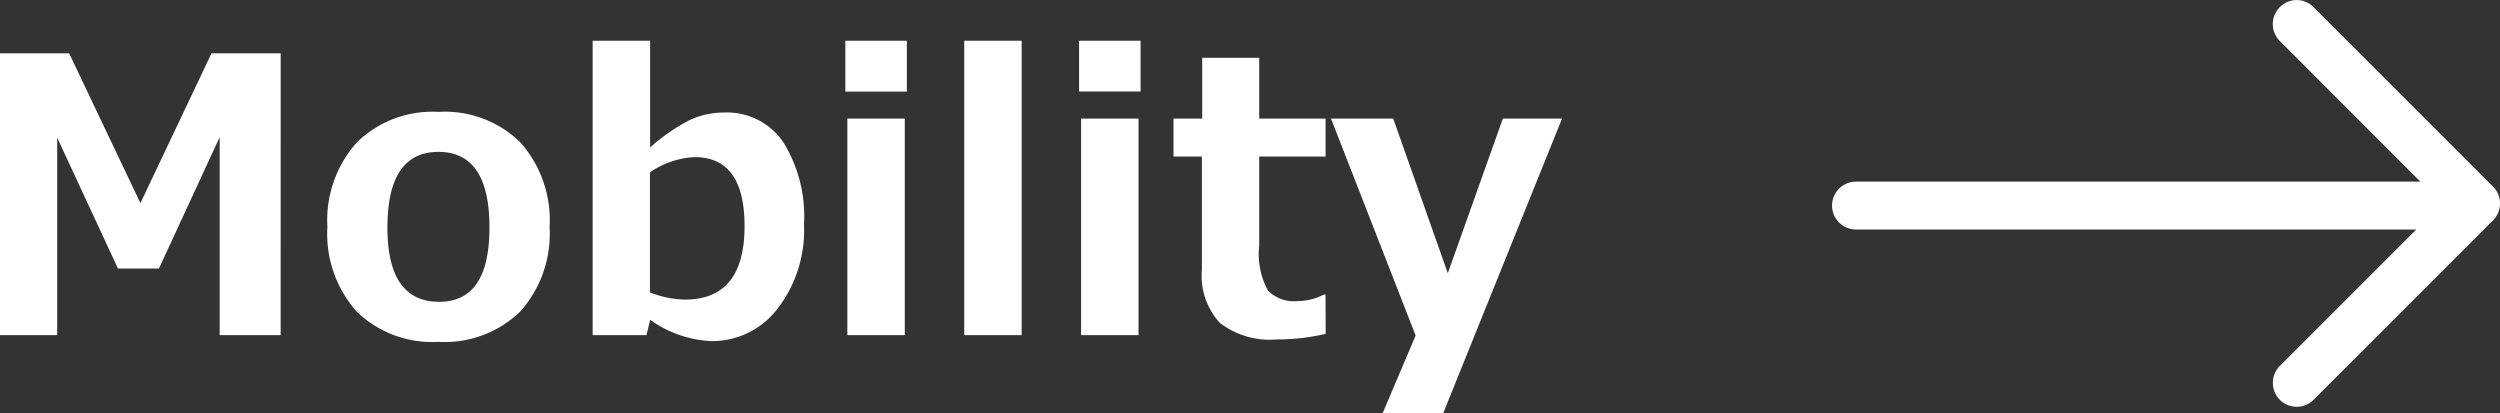
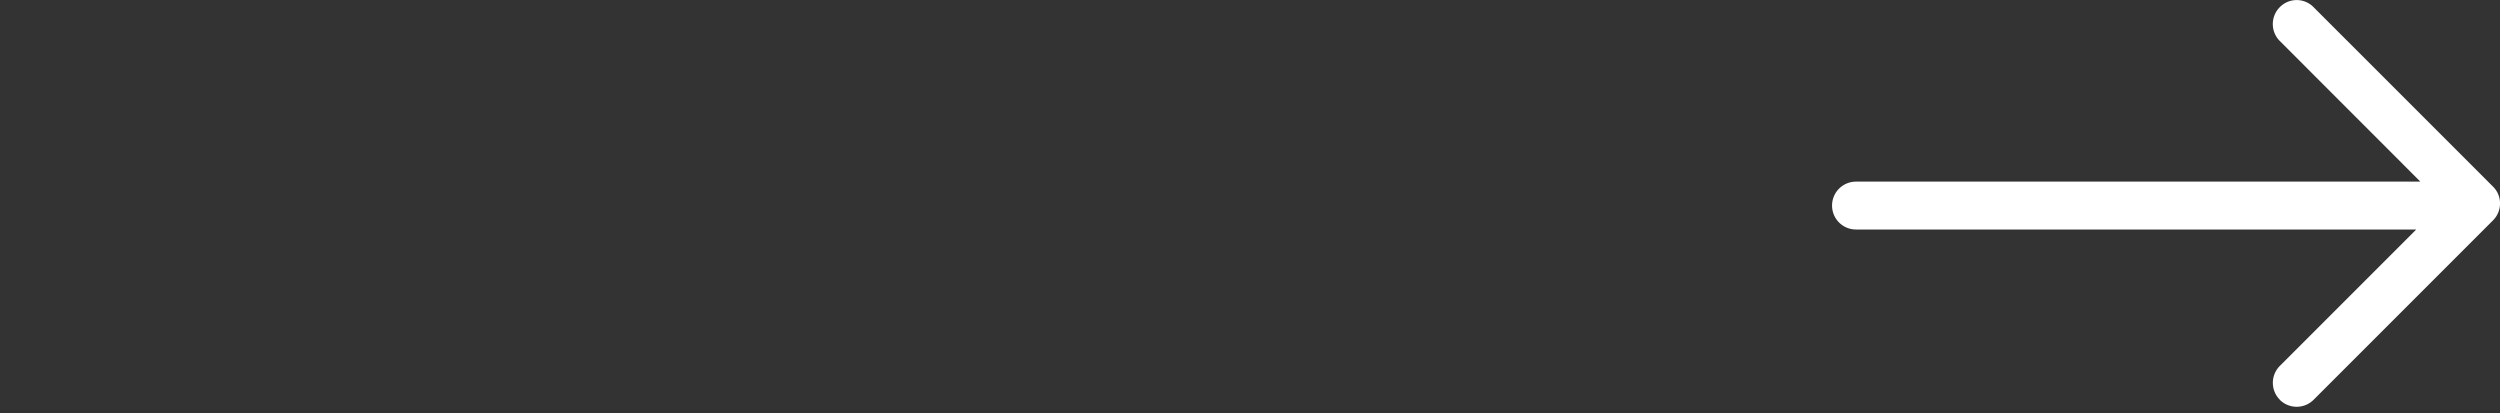
<svg xmlns="http://www.w3.org/2000/svg" width="104.455" height="17.26" viewBox="0 0 104.455 17.26">
  <rect x="0" y="0" width="104.455" height="17.26" fill="#333333" stroke="none" />
  <g id="txt_mobility" transform="translate(22058.453 20761.002)">
-     <path id="パス_110" data-name="パス 110" d="M-53.586,0h-2.547V-8.273l-2.539,5.492h-1.711L-62.922-8.25V0h-2.391V-11.773h2.891l2.977,6.258,2.969-6.258h2.891Zm6.594.281a4.52,4.52,0,0,1-3.422-1.27,4.884,4.884,0,0,1-1.219-3.527A4.881,4.881,0,0,1-50.4-8.055a4.52,4.52,0,0,1,3.41-1.273,4.515,4.515,0,0,1,3.418,1.273,4.9,4.9,0,0,1,1.223,3.539A4.875,4.875,0,0,1-43.574-.988,4.523,4.523,0,0,1-46.992.281Zm0-7.937q-2.133,0-2.133,3.164,0,3.1,2.164,3.1,2.1,0,2.1-3.1Q-44.859-7.656-46.992-7.656Zm8.844,7.016L-38.3,0h-2.25V-12.3h2.4v4.461a7.758,7.758,0,0,1,1.707-1.172A3.439,3.439,0,0,1-35.055-9.3,2.846,2.846,0,0,1-32.59-8.07a5.88,5.88,0,0,1,.871,3.445A5.375,5.375,0,0,1-32.828-1.1,3.438,3.438,0,0,1-35.594.25,4.746,4.746,0,0,1-38.148-.641ZM-38.156-6.8v5.016a4.218,4.218,0,0,0,1.461.3q2.492,0,2.492-3.07,0-2.883-2.086-2.883A3.566,3.566,0,0,0-38.156-6.8Zm10.734-3.375h-2.57V-12.3h2.57ZM-27.508,0h-2.4V-9.047h2.4Zm4.883,0h-2.4V-12.3h2.4Zm4.969-10.18h-2.57V-12.3h2.57ZM-17.742,0h-2.4V-9.047h2.4Zm7.82-.055A8.651,8.651,0,0,1-11.977.18a3.414,3.414,0,0,1-2.367-.691,2.919,2.919,0,0,1-.75-2.238V-7.461h-1.187V-9.047h1.2v-2.539H-12.7v2.539h2.773v1.586H-12.7v3.727a3.193,3.193,0,0,0,.367,1.875,1.532,1.532,0,0,0,1.234.438,2.442,2.442,0,0,0,1.1-.273h.07ZM-.047-9.047l-4.961,12.3H-7.539L-6.164.016-9.7-9.047h2.6L-4.82-2.586l2.3-6.461Z" transform="translate(-21993.141 -20747)" fill="#fff" />
    <path id="合体_30" data-name="合体 30" d="M24235.709,21929.113a1,1,0,0,1,0-1.412l5.7-5.7H24218a1,1,0,1,1,0-2h23.58l-5.873-5.877a1,1,0,0,1,0-1.412.987.987,0,0,1,1.412,0l7.49,7.49a.984.984,0,0,1,.3.711,1,1,0,0,1-.3.713l-7.49,7.49a1,1,0,0,1-1.412,0Z" transform="translate(-46198.906 -42673.414)" fill="#fff" />
  </g>
</svg>